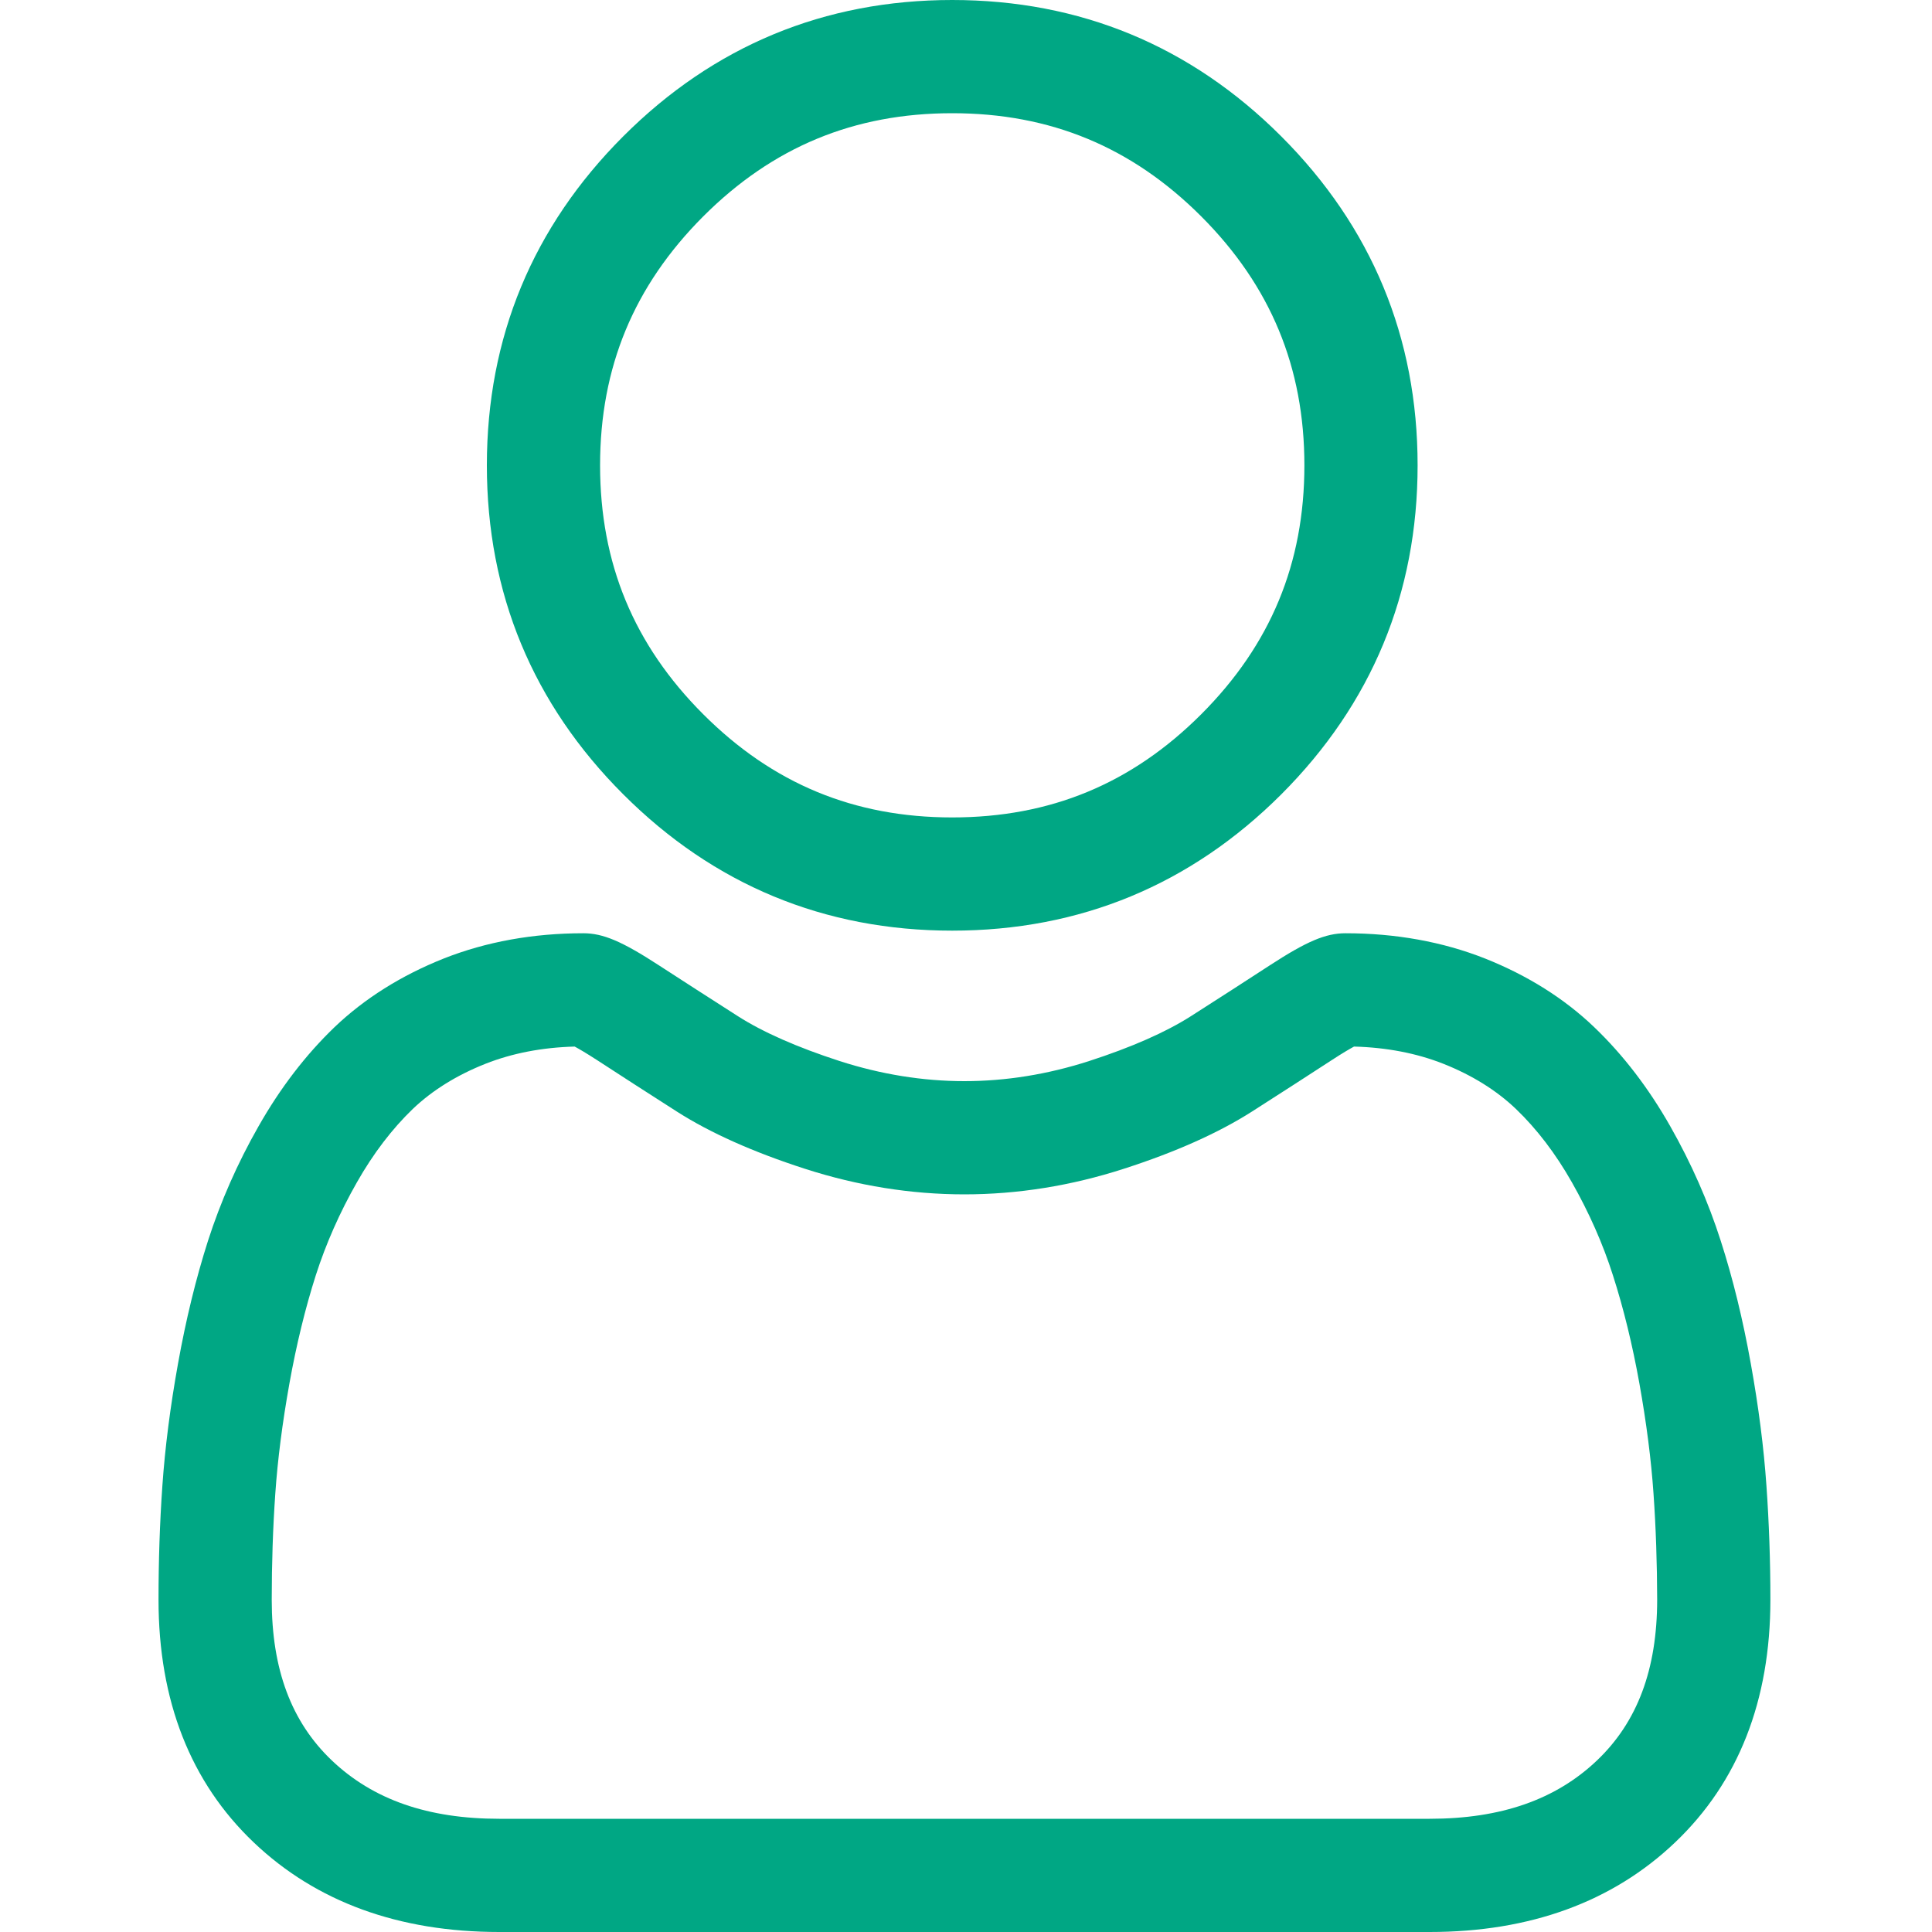
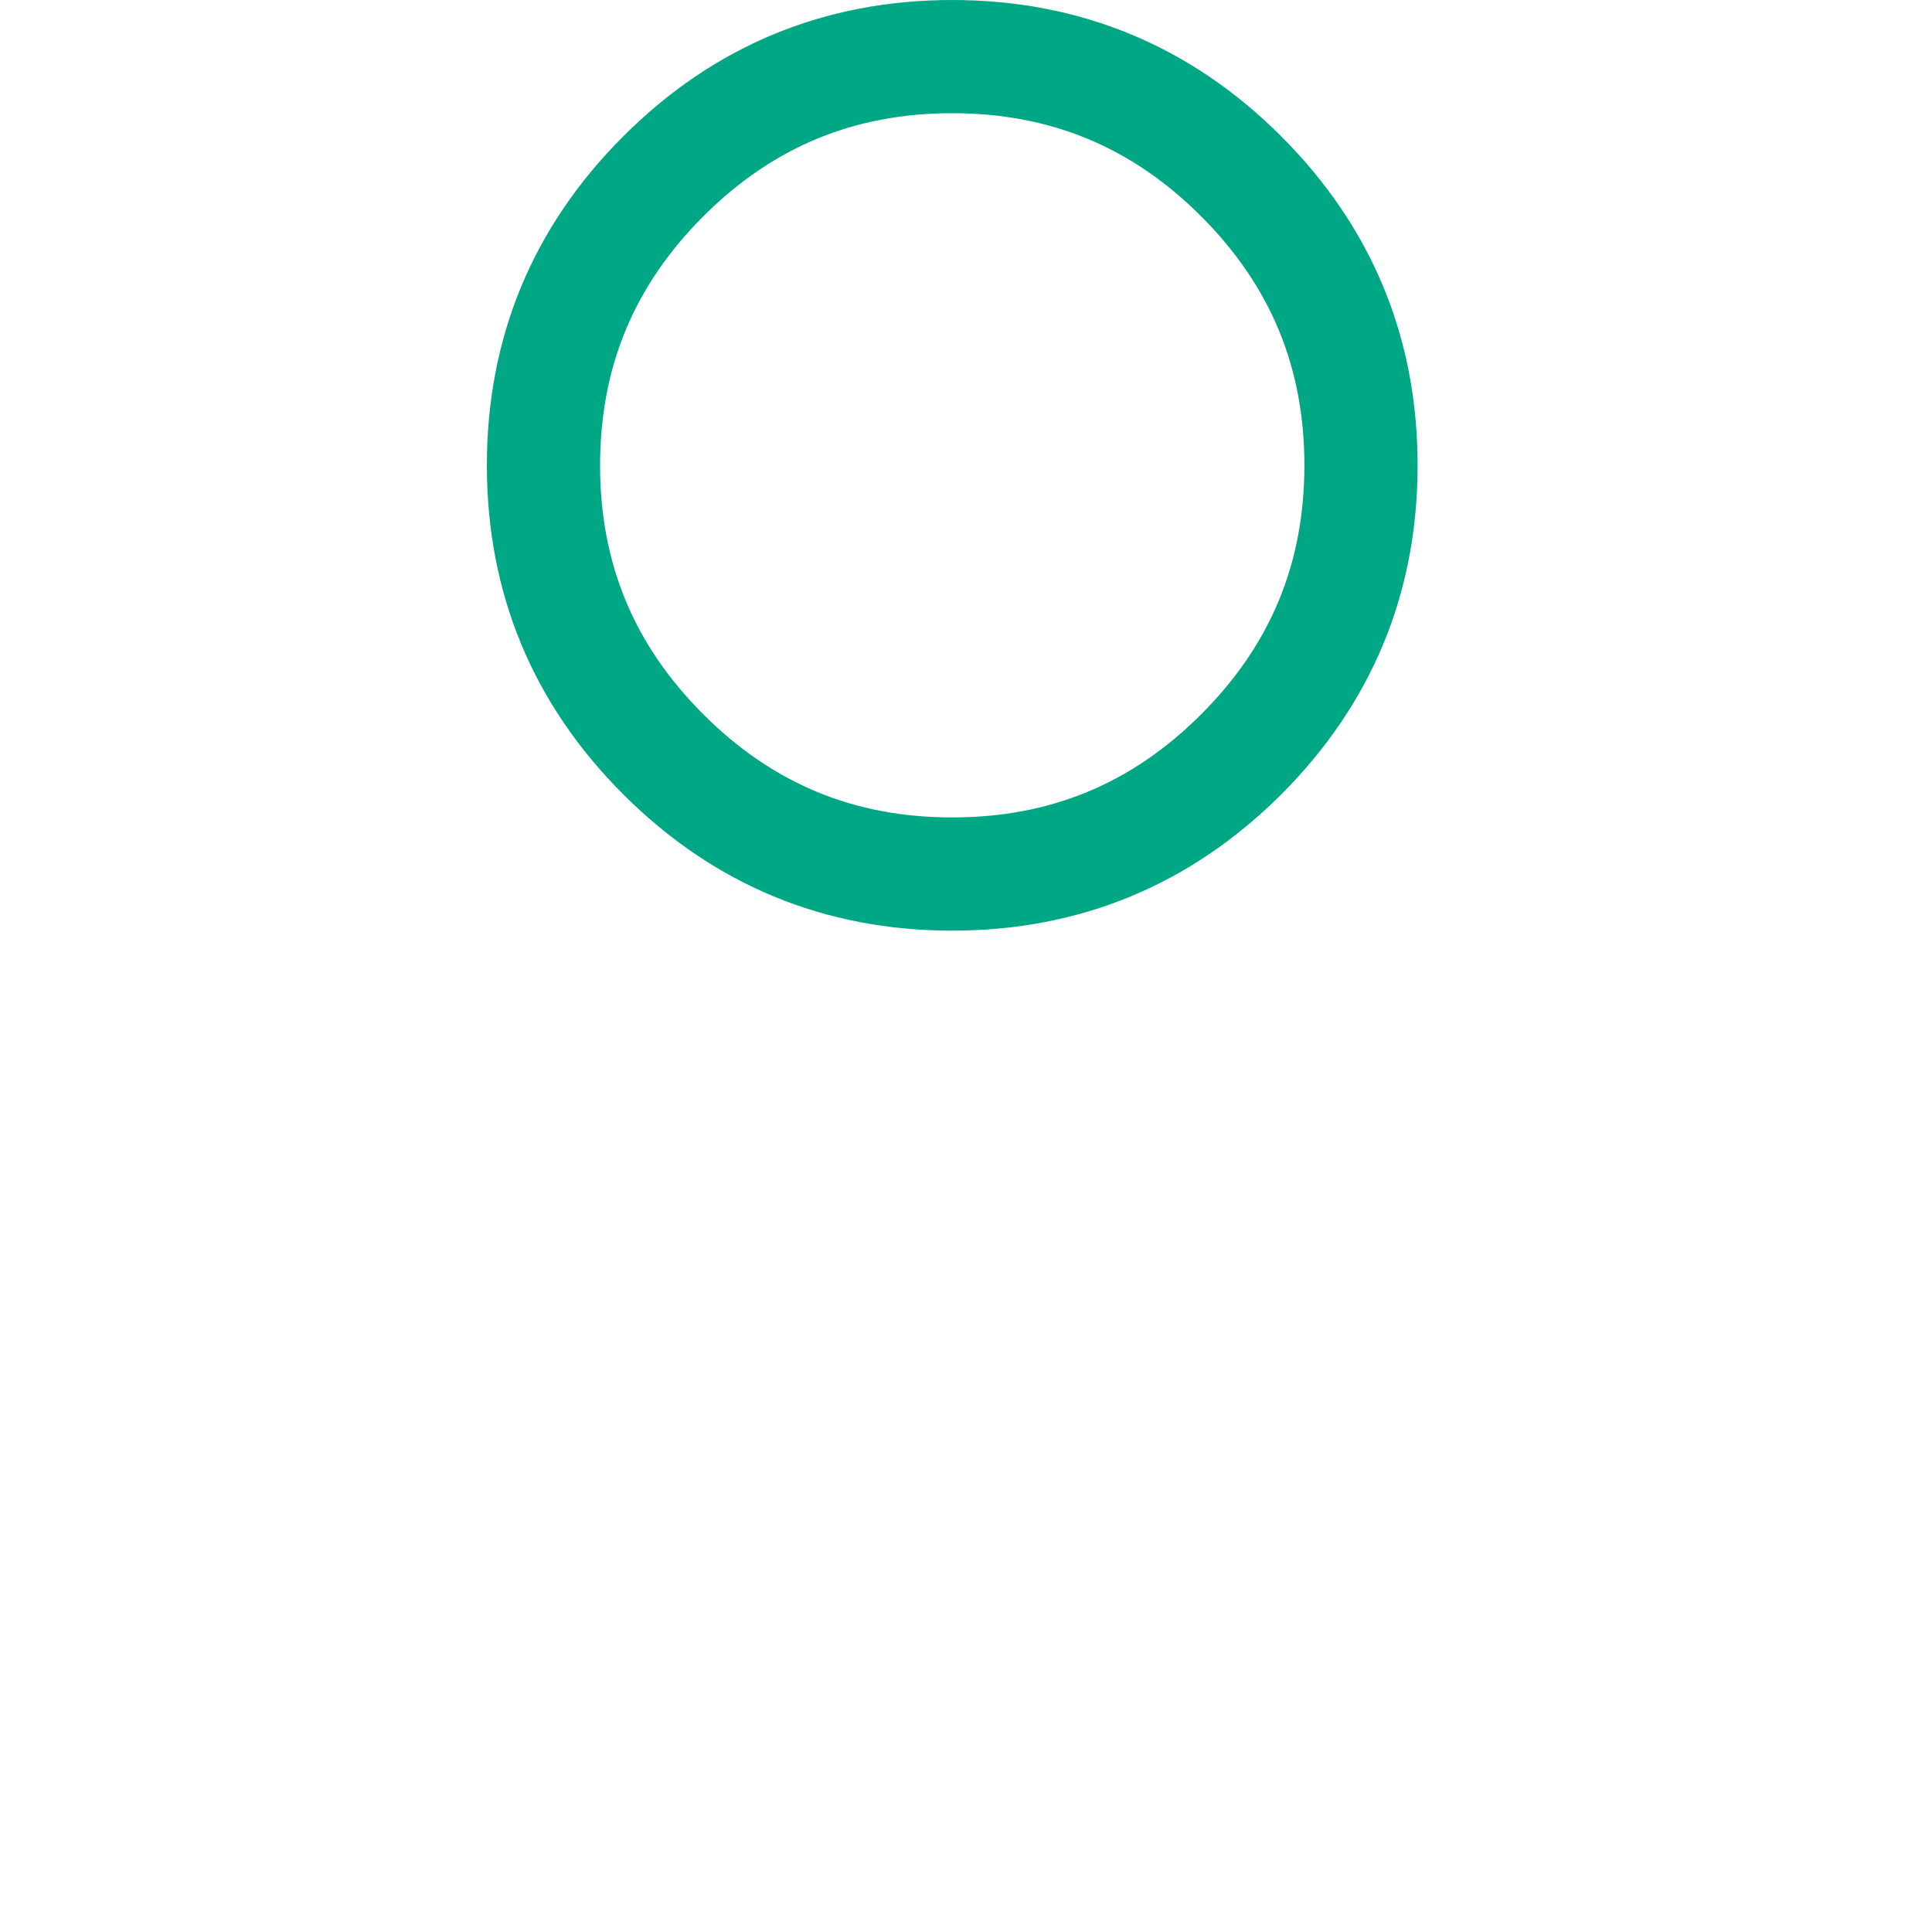
<svg xmlns="http://www.w3.org/2000/svg" width="20" height="20" viewBox="0 0 20 20" fill="none">
  <path d="M9.857 9.634C11.181 9.634 12.327 9.159 13.264 8.223C14.2 7.286 14.675 6.141 14.675 4.817C14.675 3.494 14.2 2.348 13.263 1.411C12.327 0.475 11.181 0 9.857 0C8.534 0 7.388 0.475 6.452 1.411C5.515 2.348 5.04 3.493 5.04 4.817C5.04 6.141 5.515 7.287 6.452 8.223C7.388 9.159 8.534 9.634 9.857 9.634V9.634ZM7.28 2.24C7.999 1.521 8.842 1.172 9.857 1.172C10.873 1.172 11.716 1.521 12.435 2.24C13.153 2.959 13.503 3.802 13.503 4.817C13.503 5.833 13.153 6.675 12.435 7.394C11.716 8.113 10.873 8.462 9.857 8.462C8.842 8.462 7.999 8.113 7.28 7.394C6.562 6.676 6.212 5.833 6.212 4.817C6.212 3.802 6.562 2.959 7.28 2.24Z" fill="#00A784" />
-   <path d="M18.286 15.379C18.259 14.989 18.205 14.564 18.124 14.115C18.043 13.663 17.939 13.235 17.813 12.845C17.684 12.441 17.508 12.042 17.291 11.66C17.066 11.263 16.801 10.918 16.503 10.633C16.193 10.336 15.812 10.097 15.372 9.922C14.934 9.749 14.447 9.661 13.928 9.661C13.723 9.661 13.526 9.745 13.145 9.993C12.91 10.146 12.636 10.323 12.329 10.519C12.067 10.686 11.712 10.842 11.274 10.984C10.846 11.122 10.412 11.192 9.983 11.192C9.555 11.192 9.12 11.122 8.692 10.984C8.254 10.842 7.899 10.686 7.638 10.519C7.334 10.325 7.06 10.148 6.821 9.993C6.44 9.745 6.243 9.661 6.039 9.661C5.519 9.661 5.033 9.749 4.595 9.922C4.155 10.097 3.774 10.336 3.463 10.633C3.166 10.918 2.901 11.263 2.676 11.66C2.458 12.042 2.283 12.441 2.153 12.845C2.028 13.236 1.924 13.663 1.843 14.115C1.762 14.564 1.708 14.989 1.681 15.379C1.654 15.761 1.641 16.159 1.641 16.561C1.641 17.605 1.972 18.45 2.627 19.073C3.273 19.688 4.128 20 5.169 20H14.799C15.839 20 16.694 19.688 17.34 19.073C17.995 18.45 18.327 17.605 18.327 16.56C18.327 16.157 18.313 15.76 18.286 15.379V15.379ZM16.532 18.224C16.105 18.63 15.538 18.828 14.799 18.828H5.169C4.429 18.828 3.862 18.63 3.435 18.224C3.016 17.825 2.813 17.281 2.813 16.561C2.813 16.186 2.825 15.816 2.85 15.46C2.874 15.112 2.923 14.729 2.996 14.322C3.068 13.921 3.16 13.543 3.269 13.202C3.374 12.875 3.517 12.551 3.695 12.239C3.864 11.941 4.059 11.686 4.273 11.48C4.474 11.288 4.728 11.13 5.026 11.012C5.302 10.903 5.612 10.843 5.949 10.834C5.99 10.856 6.063 10.898 6.182 10.975C6.423 11.132 6.7 11.311 7.007 11.507C7.353 11.728 7.799 11.927 8.332 12.099C8.877 12.275 9.432 12.364 9.983 12.364C10.534 12.364 11.09 12.275 11.634 12.099C12.168 11.927 12.613 11.728 12.96 11.507C13.274 11.306 13.544 11.132 13.785 10.975C13.903 10.898 13.976 10.856 14.017 10.834C14.354 10.843 14.665 10.903 14.941 11.012C15.239 11.13 15.492 11.288 15.693 11.48C15.908 11.686 16.103 11.941 16.272 12.239C16.449 12.551 16.593 12.875 16.697 13.202C16.807 13.544 16.899 13.921 16.971 14.322C17.044 14.73 17.093 15.113 17.117 15.461V15.461C17.142 15.815 17.154 16.185 17.155 16.561C17.154 17.281 16.951 17.825 16.532 18.224V18.224Z" fill="#00A784" />
</svg>